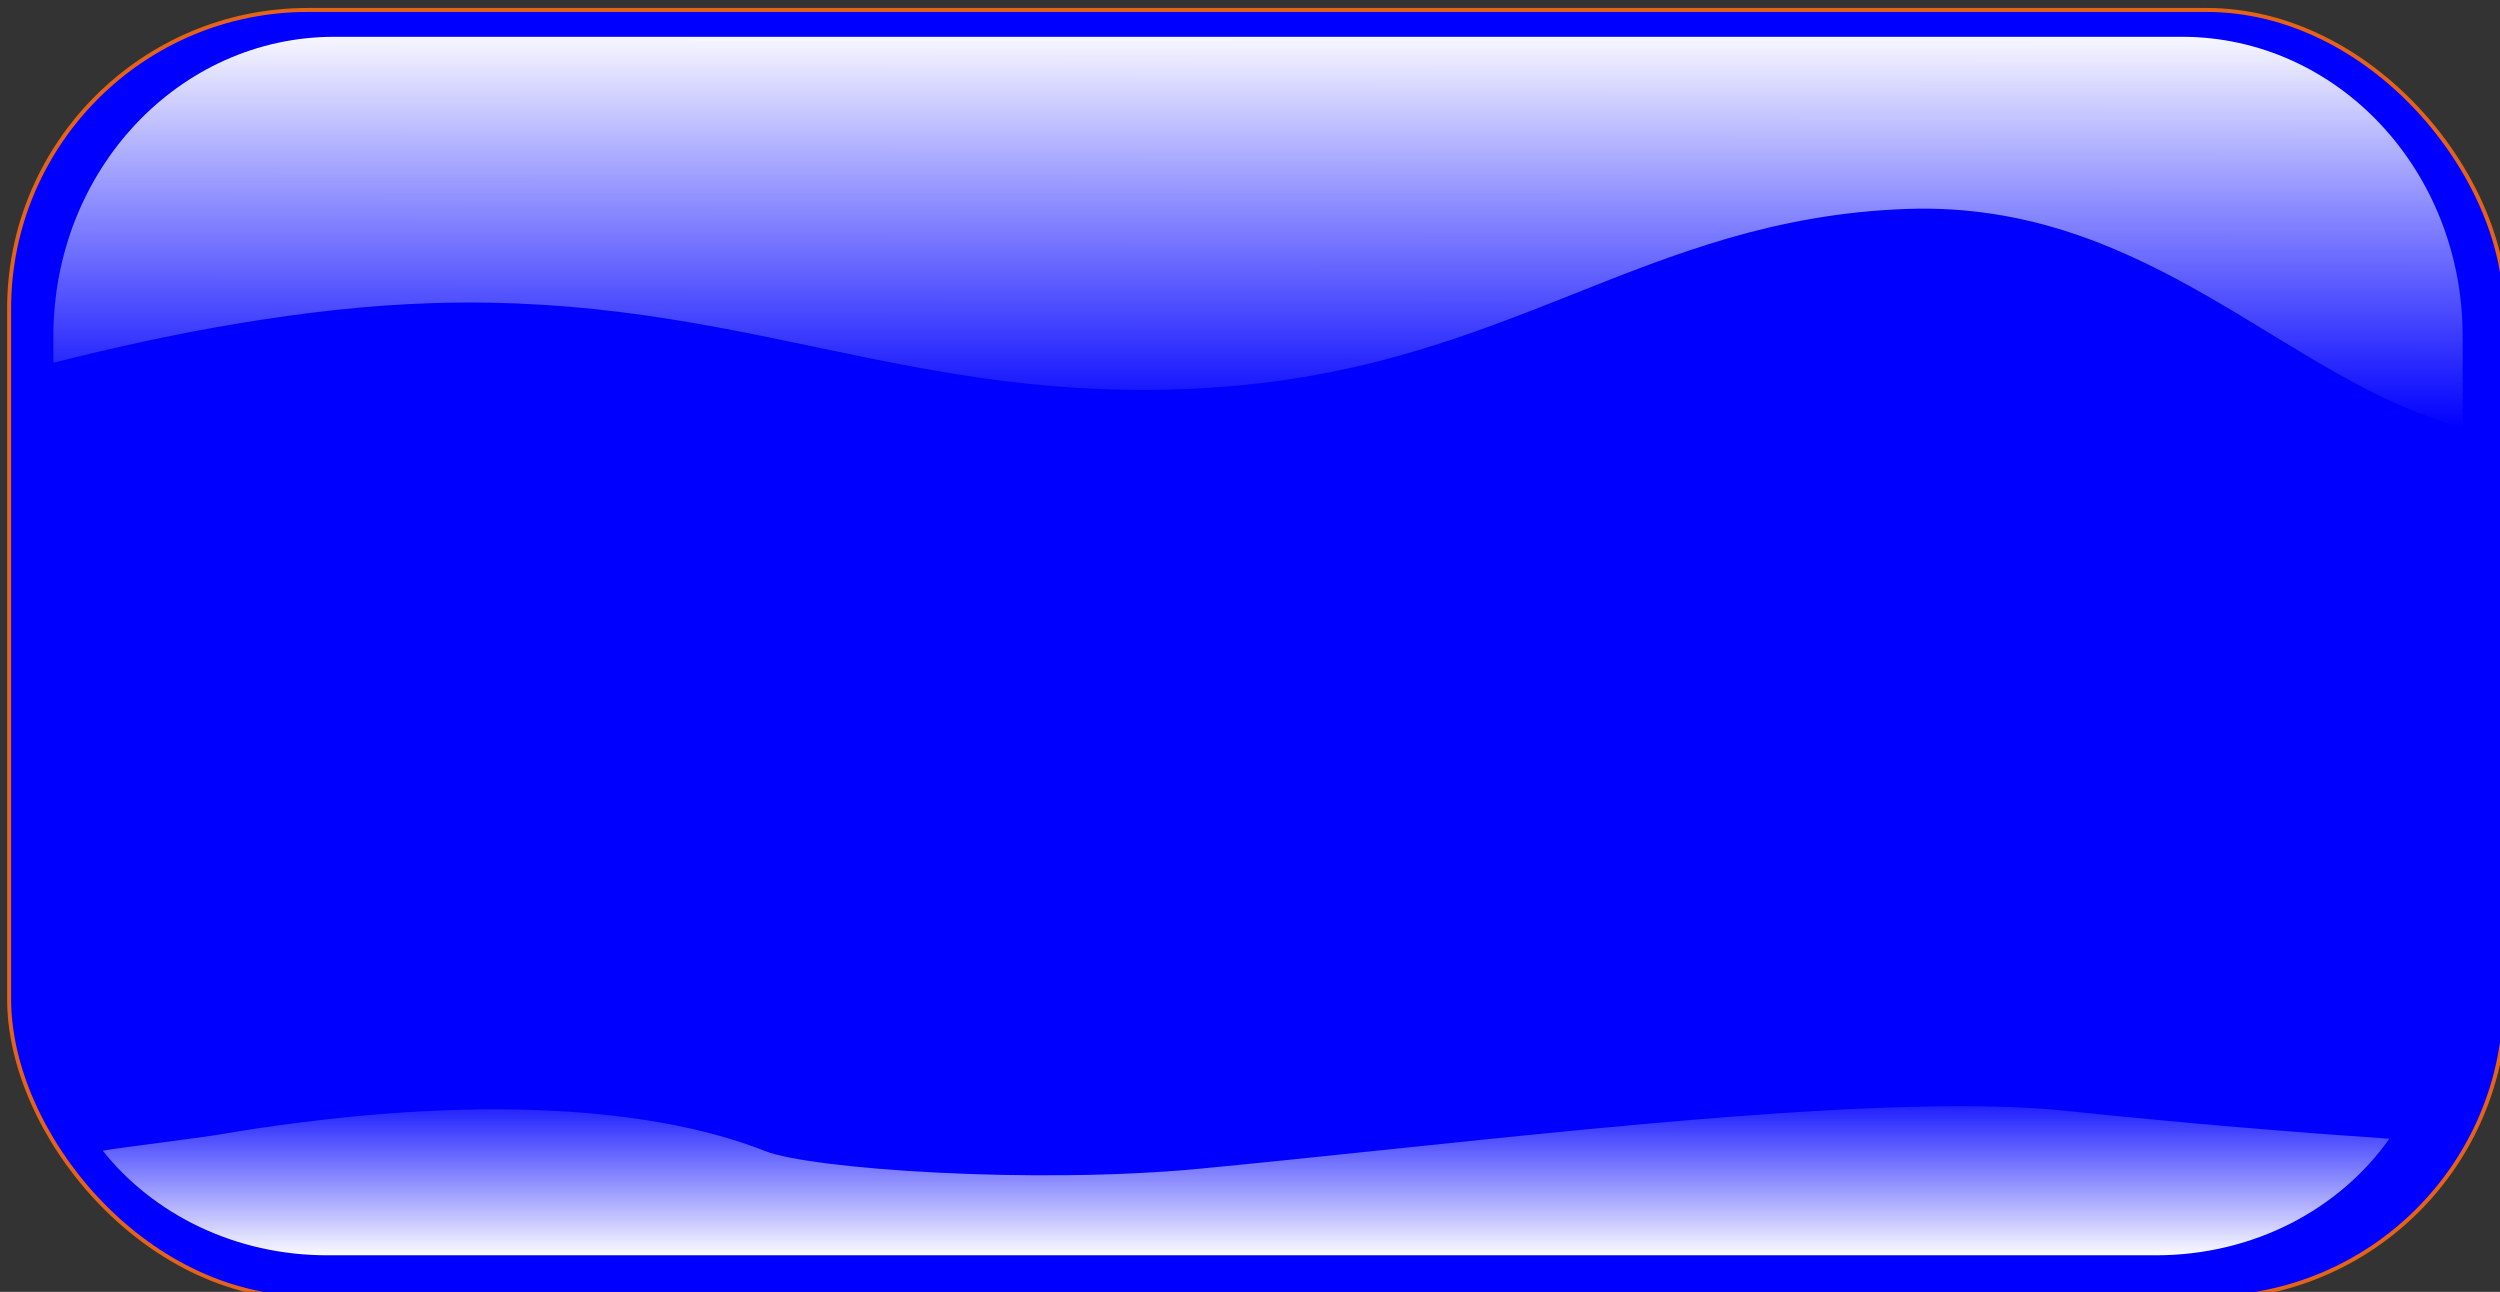
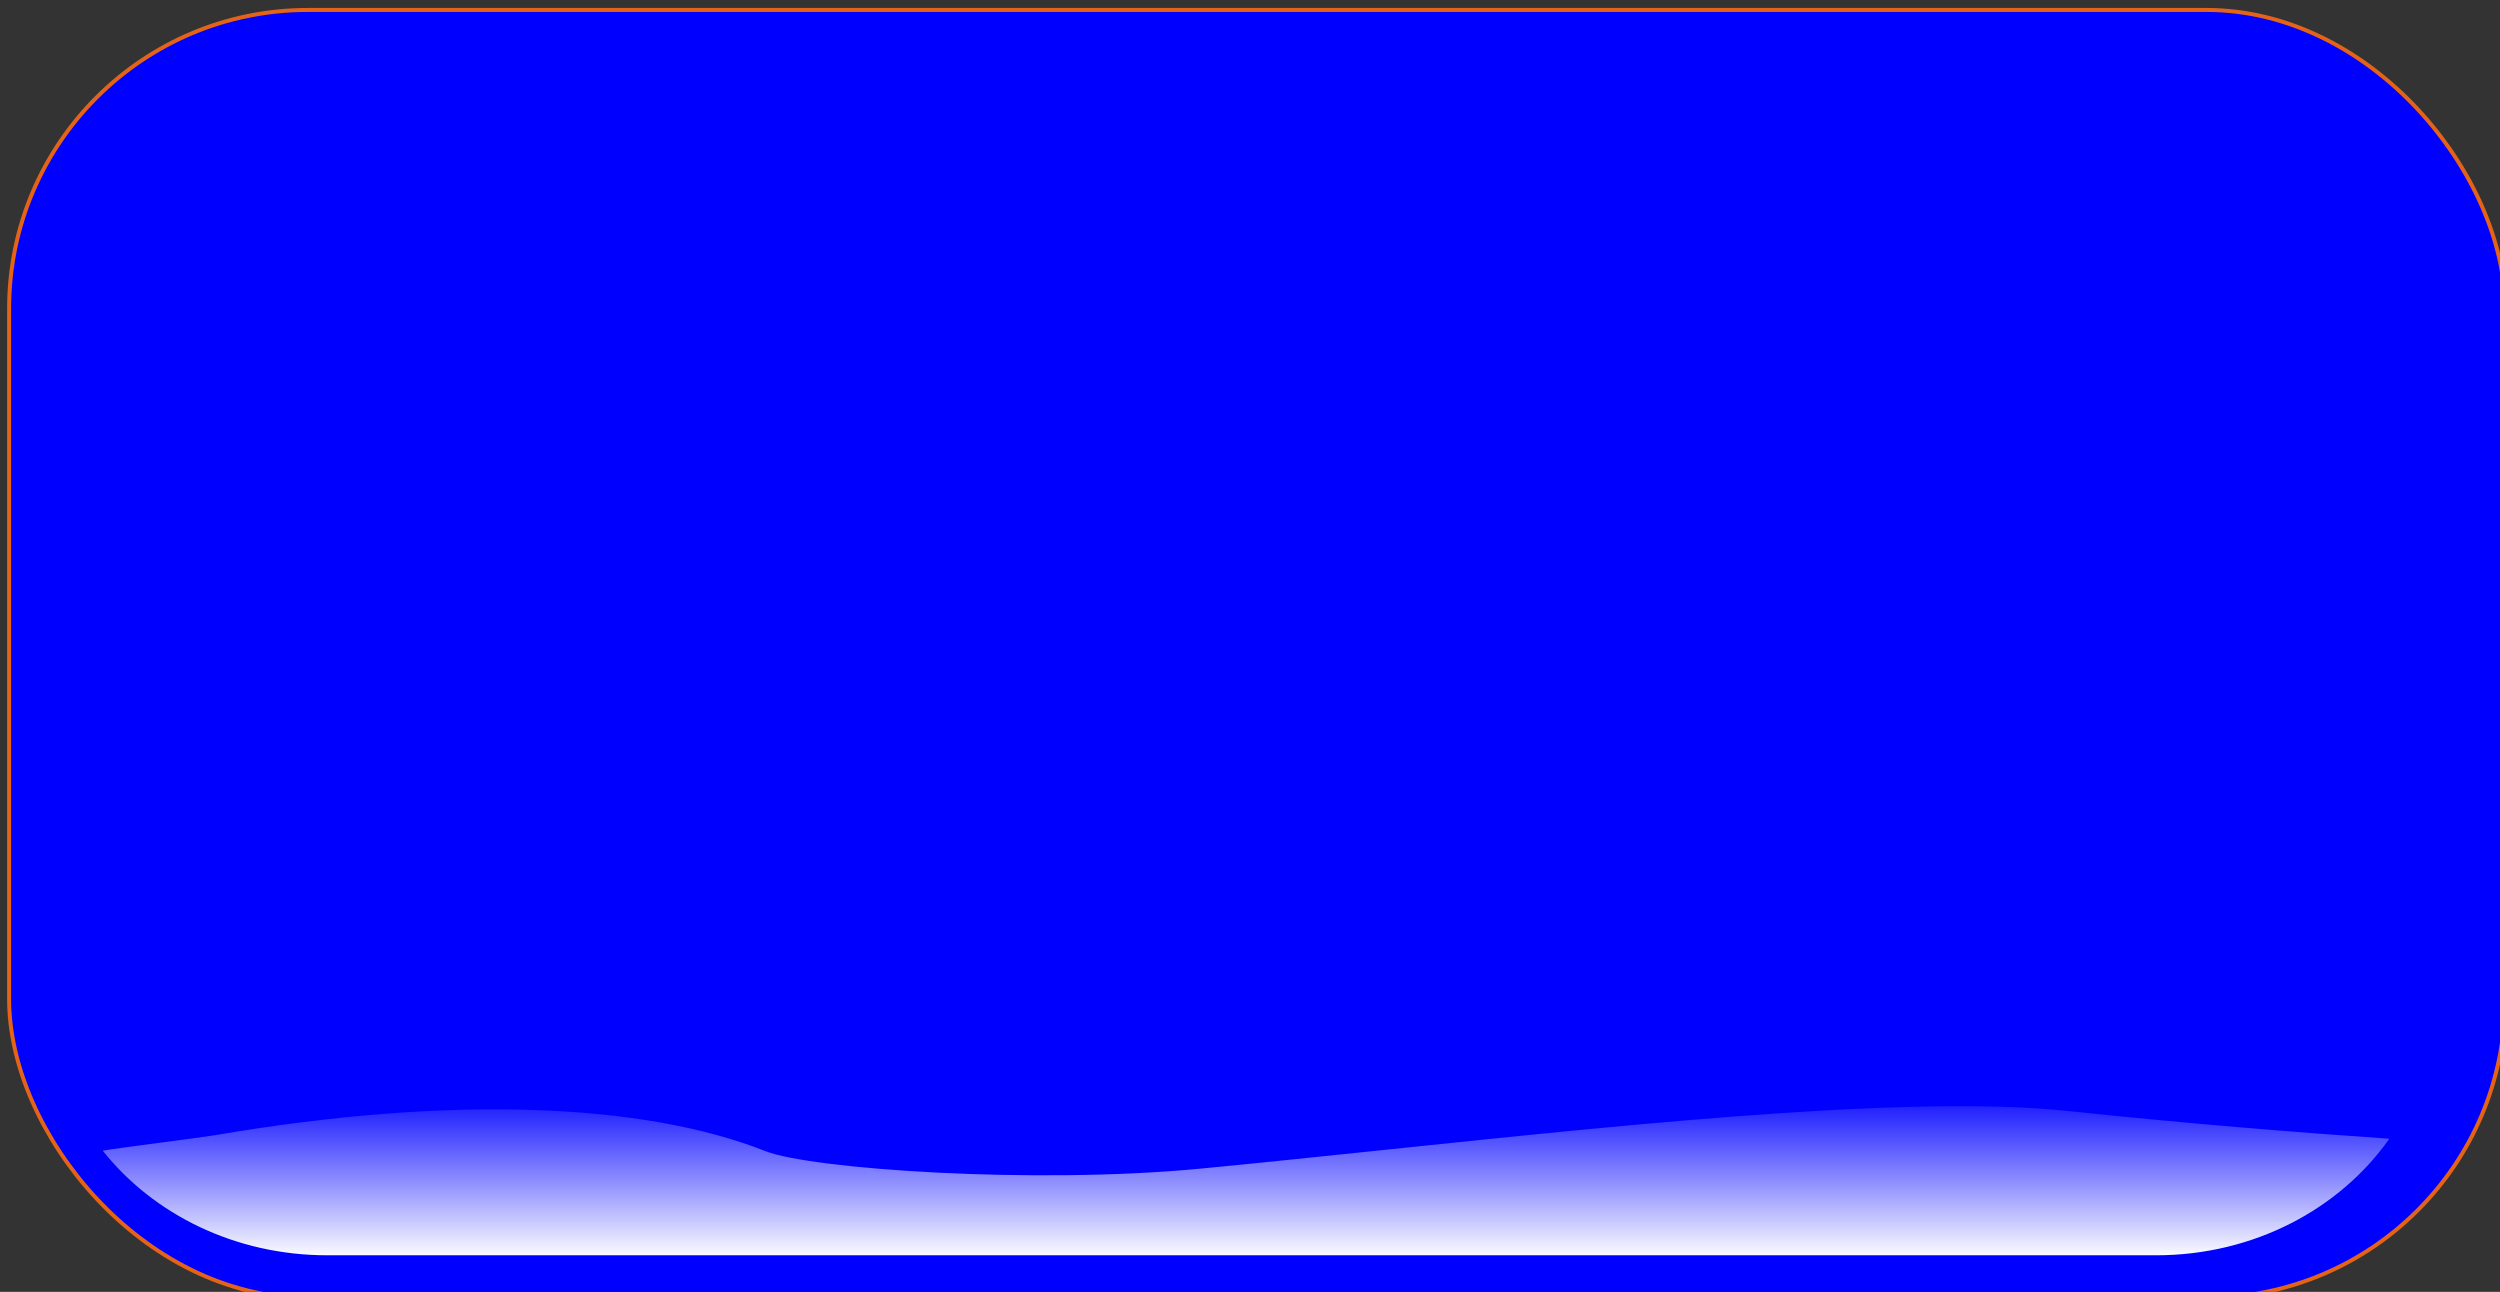
<svg xmlns="http://www.w3.org/2000/svg" xmlns:xlink="http://www.w3.org/1999/xlink" width="626.714" height="323.857">
  <rect width="100%" height="100%" fill="#333333" stroke="none" />
  <title>My Box</title>
  <defs>
    <linearGradient id="linearGradient3860">
      <stop stop-color="#ffffff" id="stop3862" offset="0" />
      <stop stop-color="#fffffe" stop-opacity="0" id="stop3864" offset="1" />
    </linearGradient>
    <linearGradient y2="-0.068" x2="0.476" y1="1.021" x1="0.476" id="linearGradient3866" xlink:href="#linearGradient3860" />
    <linearGradient y2="1.003" x2="0.462" y1="-0.033" x1="0.464" id="linearGradient3872" xlink:href="#linearGradient3860" />
  </defs>
  <g>
    <title>Layer 1</title>
    <g display="none" id="layer1">
      <rect ry="74.893" y="0.5" x="0.5" height="322.857" width="625.714" id="rect3069" />
    </g>
    <g display="inline" id="layer3">
      <use fill="#0000ff" stroke="#e56317" height="1" width="1" id="use3846" xlink:href="#rect3069" y="1.995" x="1.786" />
    </g>
    <g display="inline" id="layer4">
-       <path fill="url(#linearGradient3872)" stroke-width="0.984" id="path3870" d="m83.838,9.222c-39.019,0 -70.458,33.48 -70.458,75.077l0,6.639c29.14,-7.4 63.291,-13.985 95.199,-14.957c77.43,-2.358 119.458,25.949 194.676,21.232c75.218,-4.717 108.391,-42.476 174.76,-44.835c61.233,-2.176 96.089,43.847 139.342,54.684l0,-22.764c0,-41.597 -31.405,-75.077 -70.424,-75.077l-463.095,0l0,0z" />
      <path fill="url(#linearGradient3866)" stroke-width="0.905" id="use3852" d="m489.15,277.311c-52.031,0.277 -128.394,9.908 -188.138,15.641c-42.076,4.038 -97.809,0.088 -109.093,-4.369c-30.66,-12.11 -78.818,-14.11 -137.947,-4.018c-3.582,0.611 -24.685,3.241 -28.224,3.892c12.665,15.926 33.139,26.225 56.299,26.225l458.423,0c24.576,0 46.092,-11.612 58.501,-29.222c-22.682,-1.549 -50.388,-3.767 -80.723,-6.962c-8.383,-0.883 -18.208,-1.244 -29.098,-1.186z" />
    </g>
  </g>
</svg>